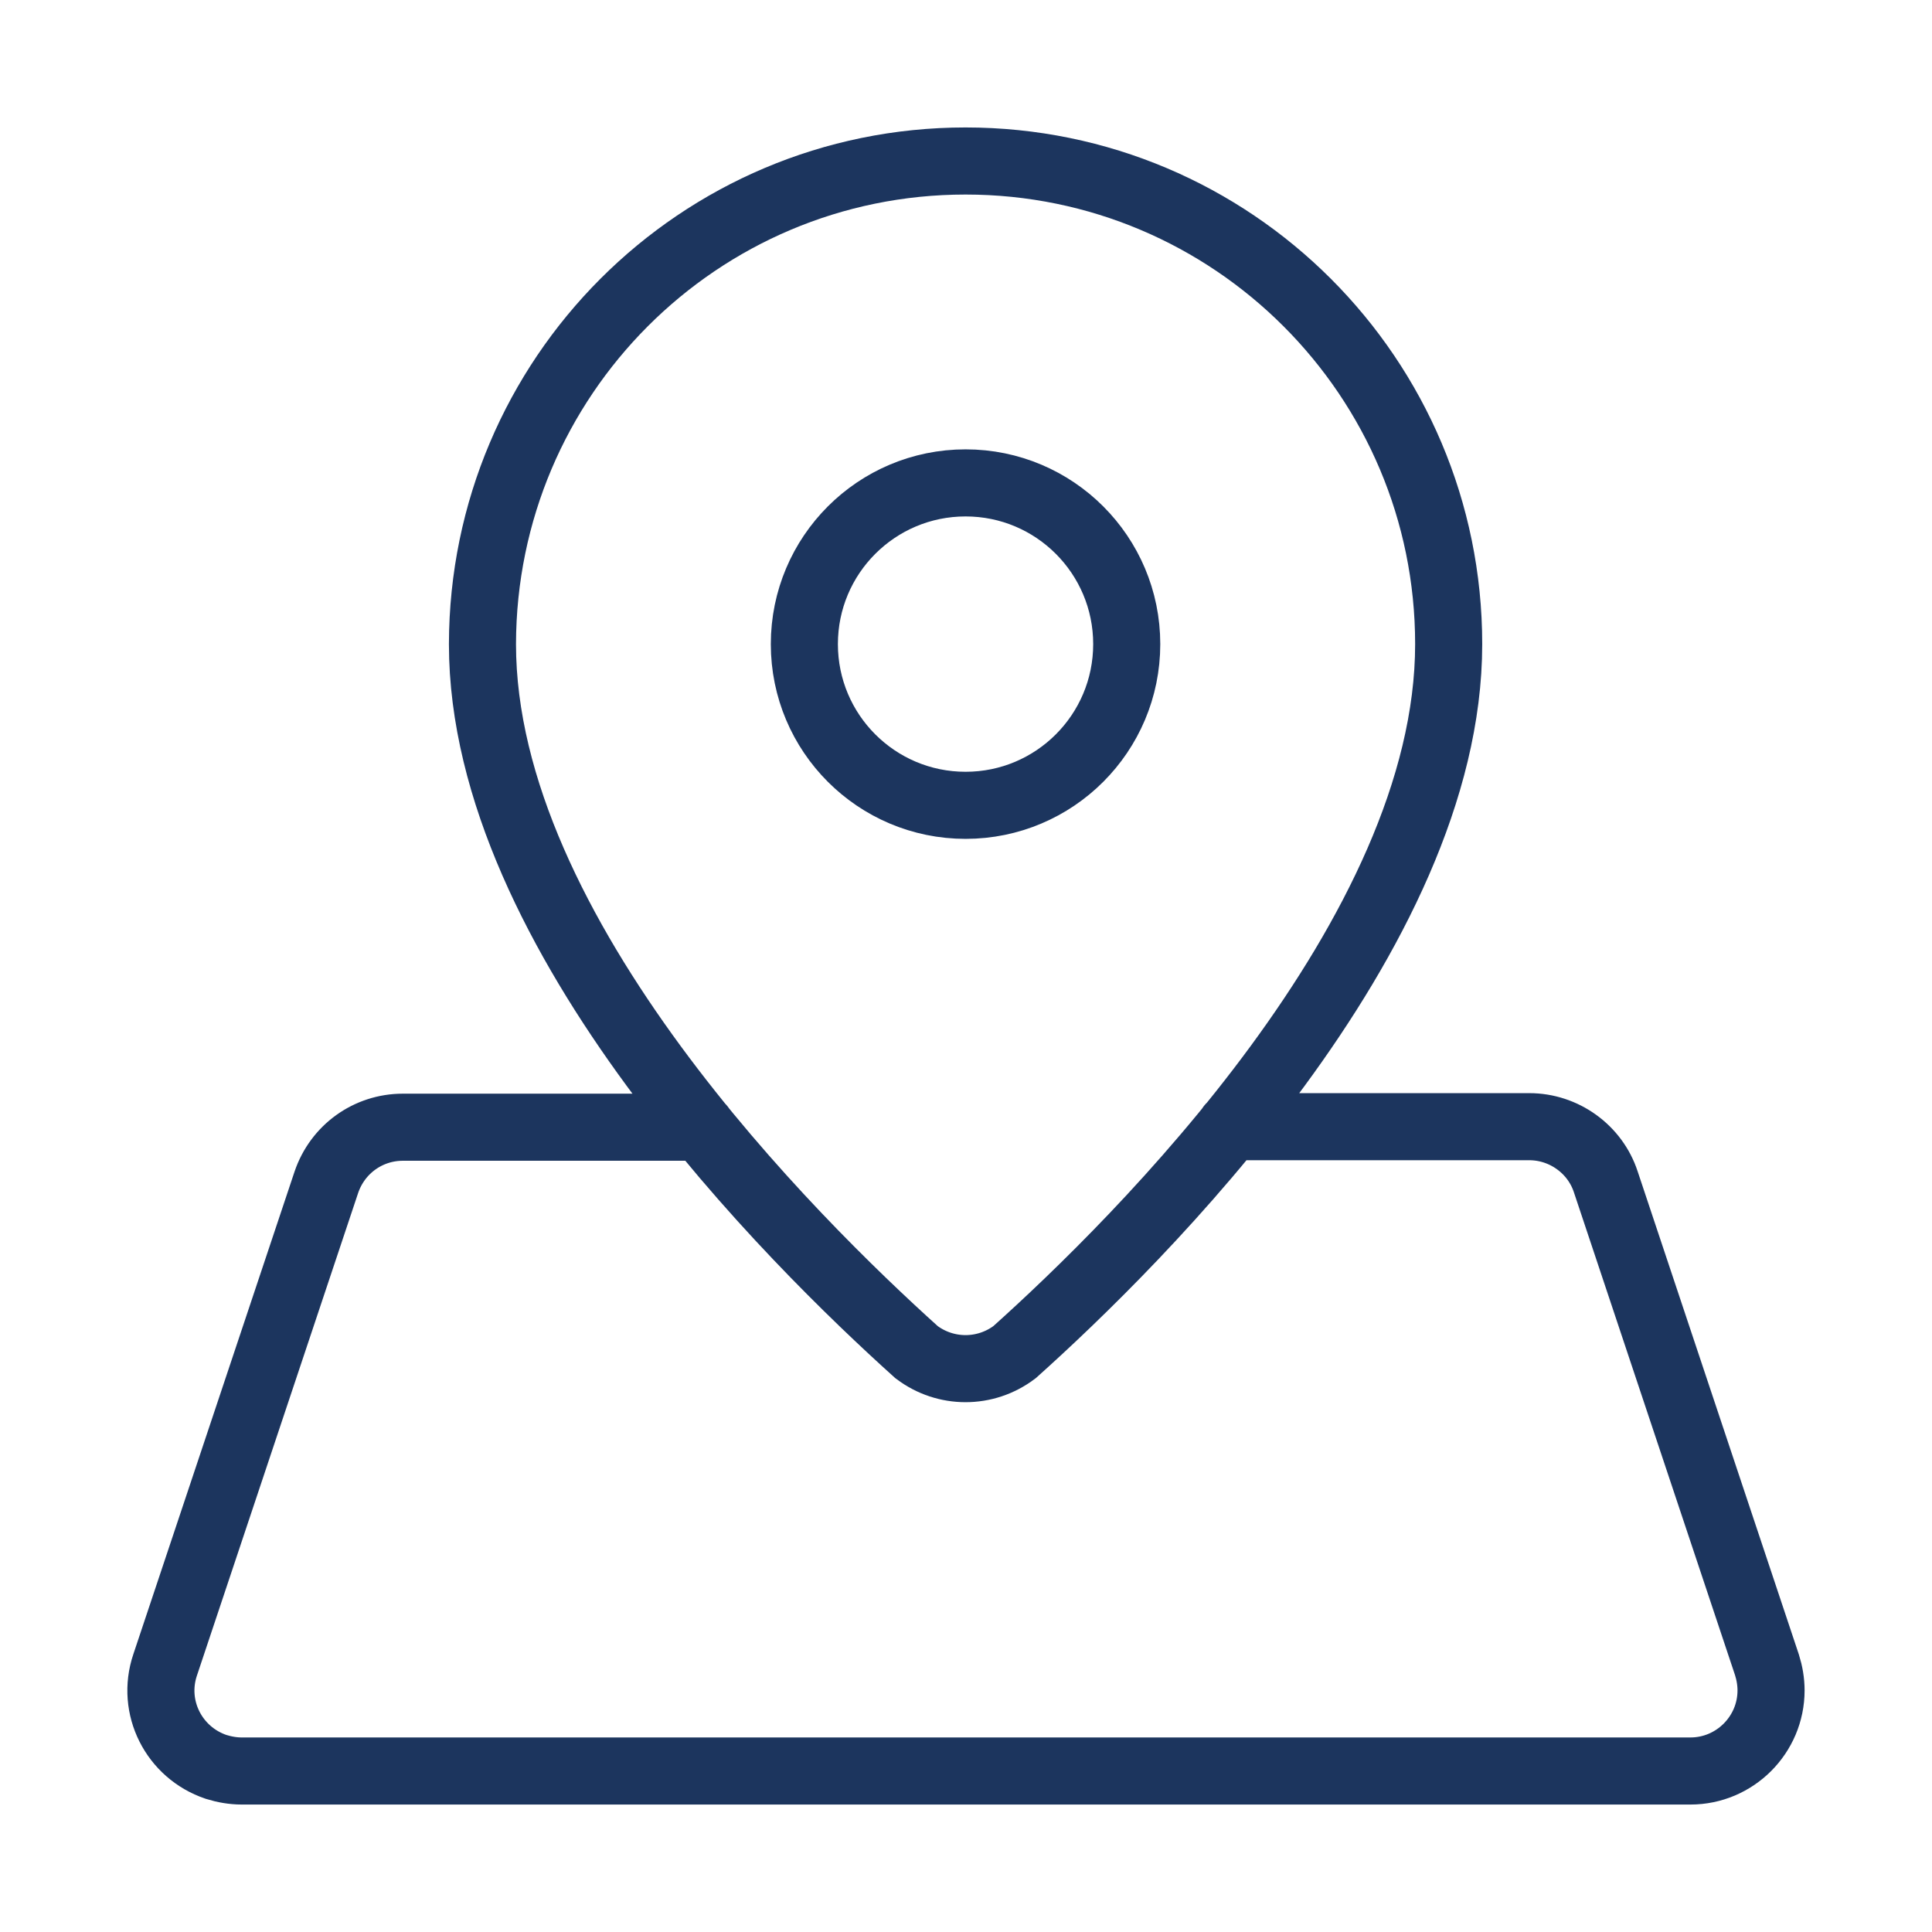
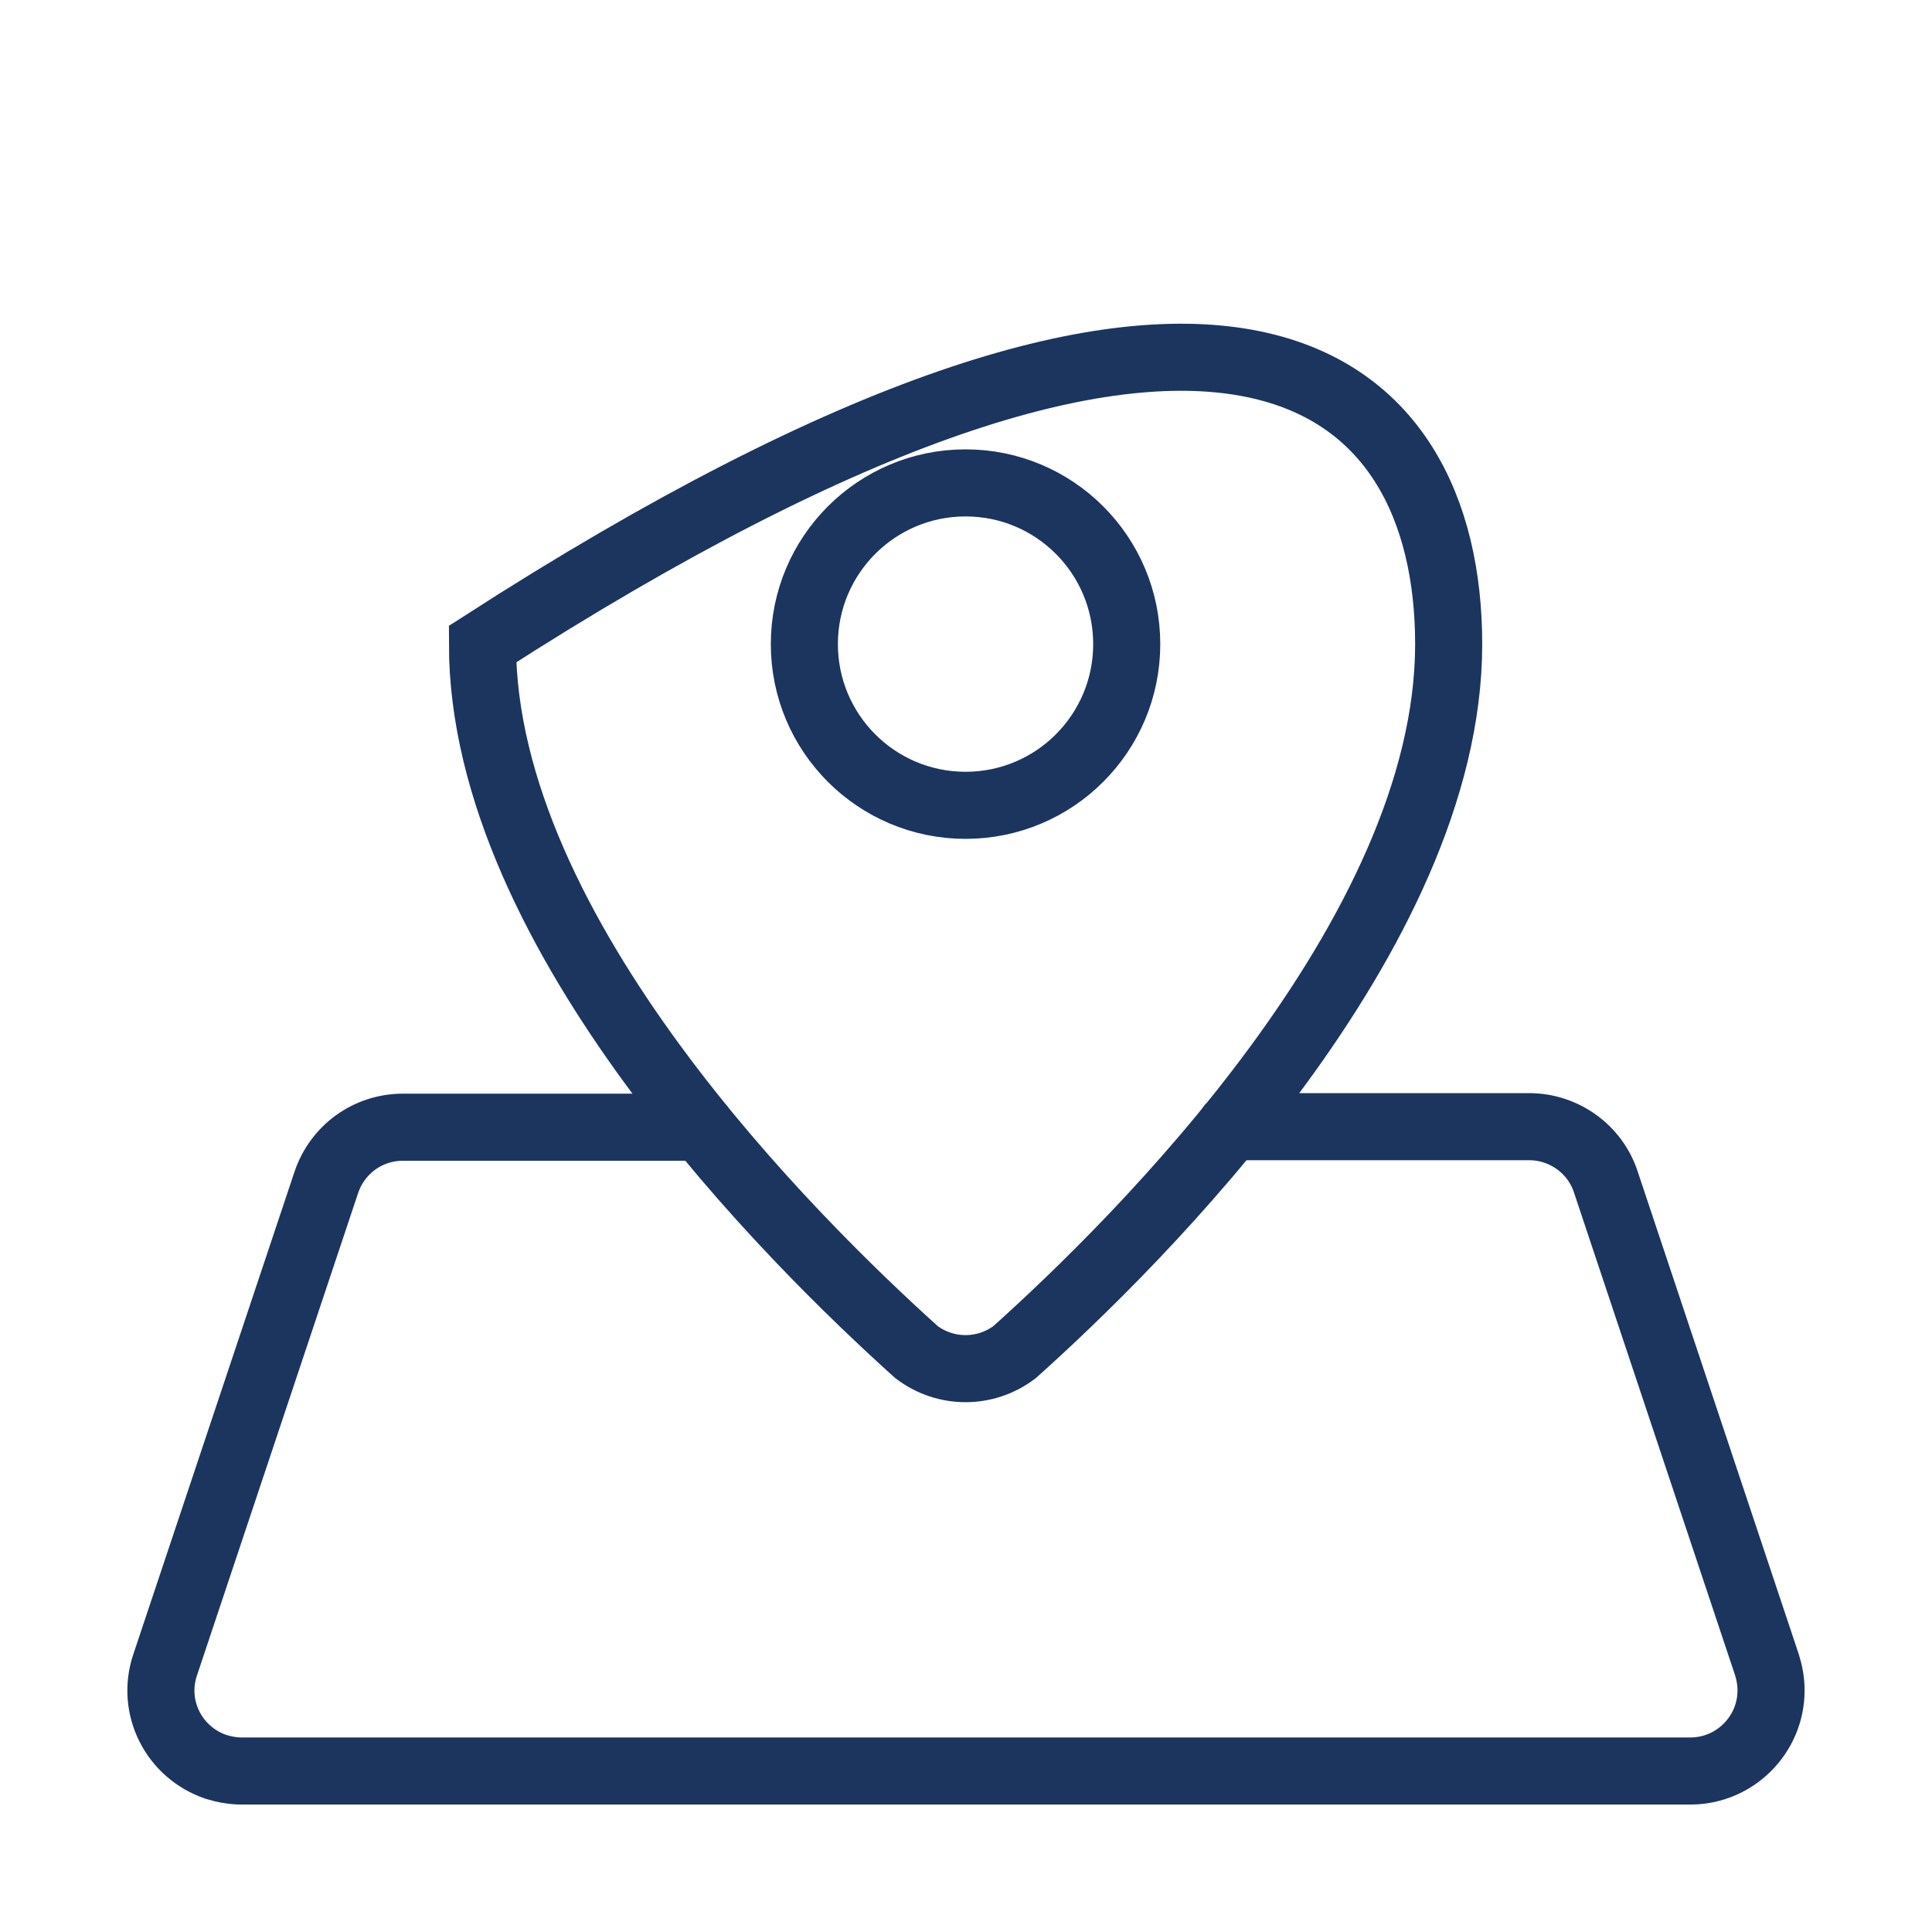
<svg xmlns="http://www.w3.org/2000/svg" width="36" height="36" viewBox="0 0 36 36" fill="none">
-   <path d="M13.068 21.004H7.507C6.86 21.004 6.29 21.413 6.081 22.03L3.077 31.023C2.811 31.812 3.239 32.658 4.028 32.924C4.18 32.971 4.341 33 4.503 33H31.499C32.326 33 33.001 32.325 33.001 31.498C33.001 31.337 32.973 31.175 32.925 31.023L29.921 22.021C29.722 21.413 29.142 20.994 28.495 20.994H22.925M26.994 12.002C26.994 17.42 21.195 23.143 18.904 25.196C18.362 25.605 17.621 25.605 17.079 25.196C14.798 23.143 8.99 17.42 8.99 12.002C8.999 7.03 13.02 3 17.992 3C22.963 3 26.994 7.03 26.994 12.002ZM20.995 12.002C20.995 13.661 19.651 15.006 17.992 15.006C16.333 15.006 14.988 13.661 14.988 12.002C14.988 10.343 16.333 8.998 17.992 8.998C19.651 8.998 20.995 10.343 20.995 12.002Z" stroke="#1C355E" stroke-width="1.25" stroke-miterlimit="10" stroke-linecap="round" />
+   <path d="M13.068 21.004H7.507C6.86 21.004 6.29 21.413 6.081 22.03L3.077 31.023C2.811 31.812 3.239 32.658 4.028 32.924C4.18 32.971 4.341 33 4.503 33H31.499C32.326 33 33.001 32.325 33.001 31.498C33.001 31.337 32.973 31.175 32.925 31.023L29.921 22.021C29.722 21.413 29.142 20.994 28.495 20.994H22.925M26.994 12.002C26.994 17.42 21.195 23.143 18.904 25.196C18.362 25.605 17.621 25.605 17.079 25.196C14.798 23.143 8.99 17.42 8.99 12.002C22.963 3 26.994 7.03 26.994 12.002ZM20.995 12.002C20.995 13.661 19.651 15.006 17.992 15.006C16.333 15.006 14.988 13.661 14.988 12.002C14.988 10.343 16.333 8.998 17.992 8.998C19.651 8.998 20.995 10.343 20.995 12.002Z" stroke="#1C355E" stroke-width="1.25" stroke-miterlimit="10" stroke-linecap="round" />
</svg>